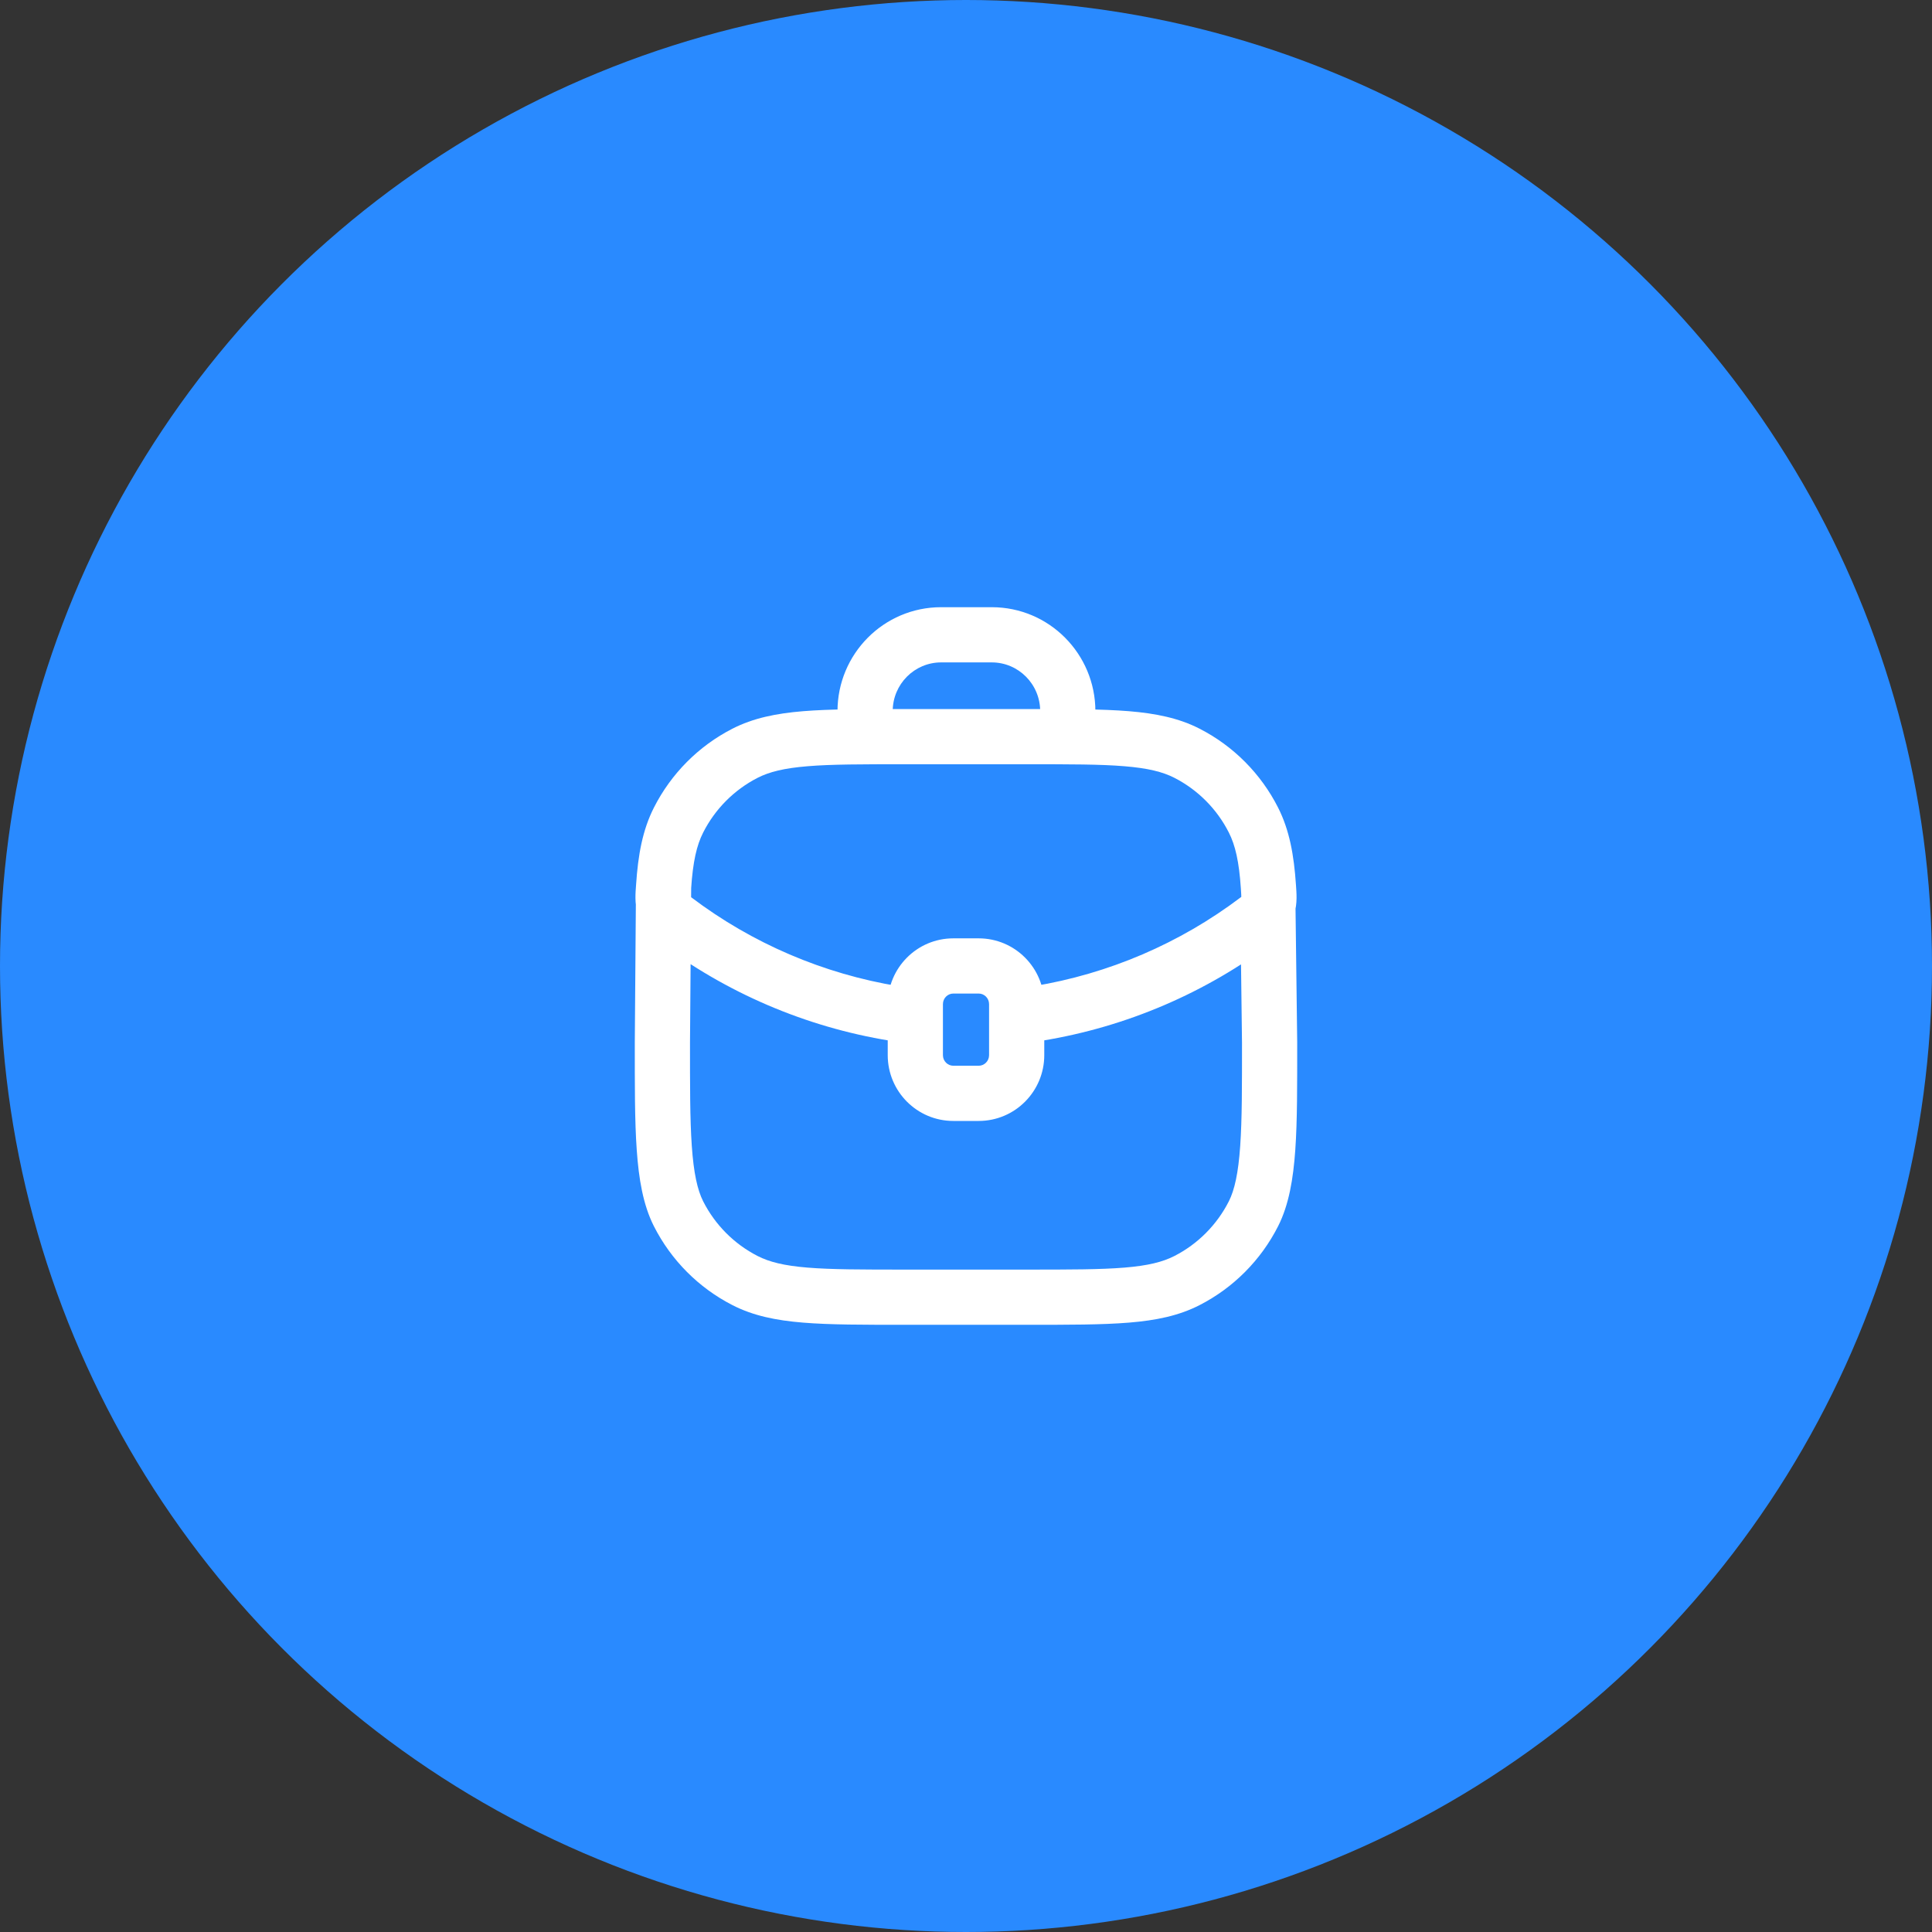
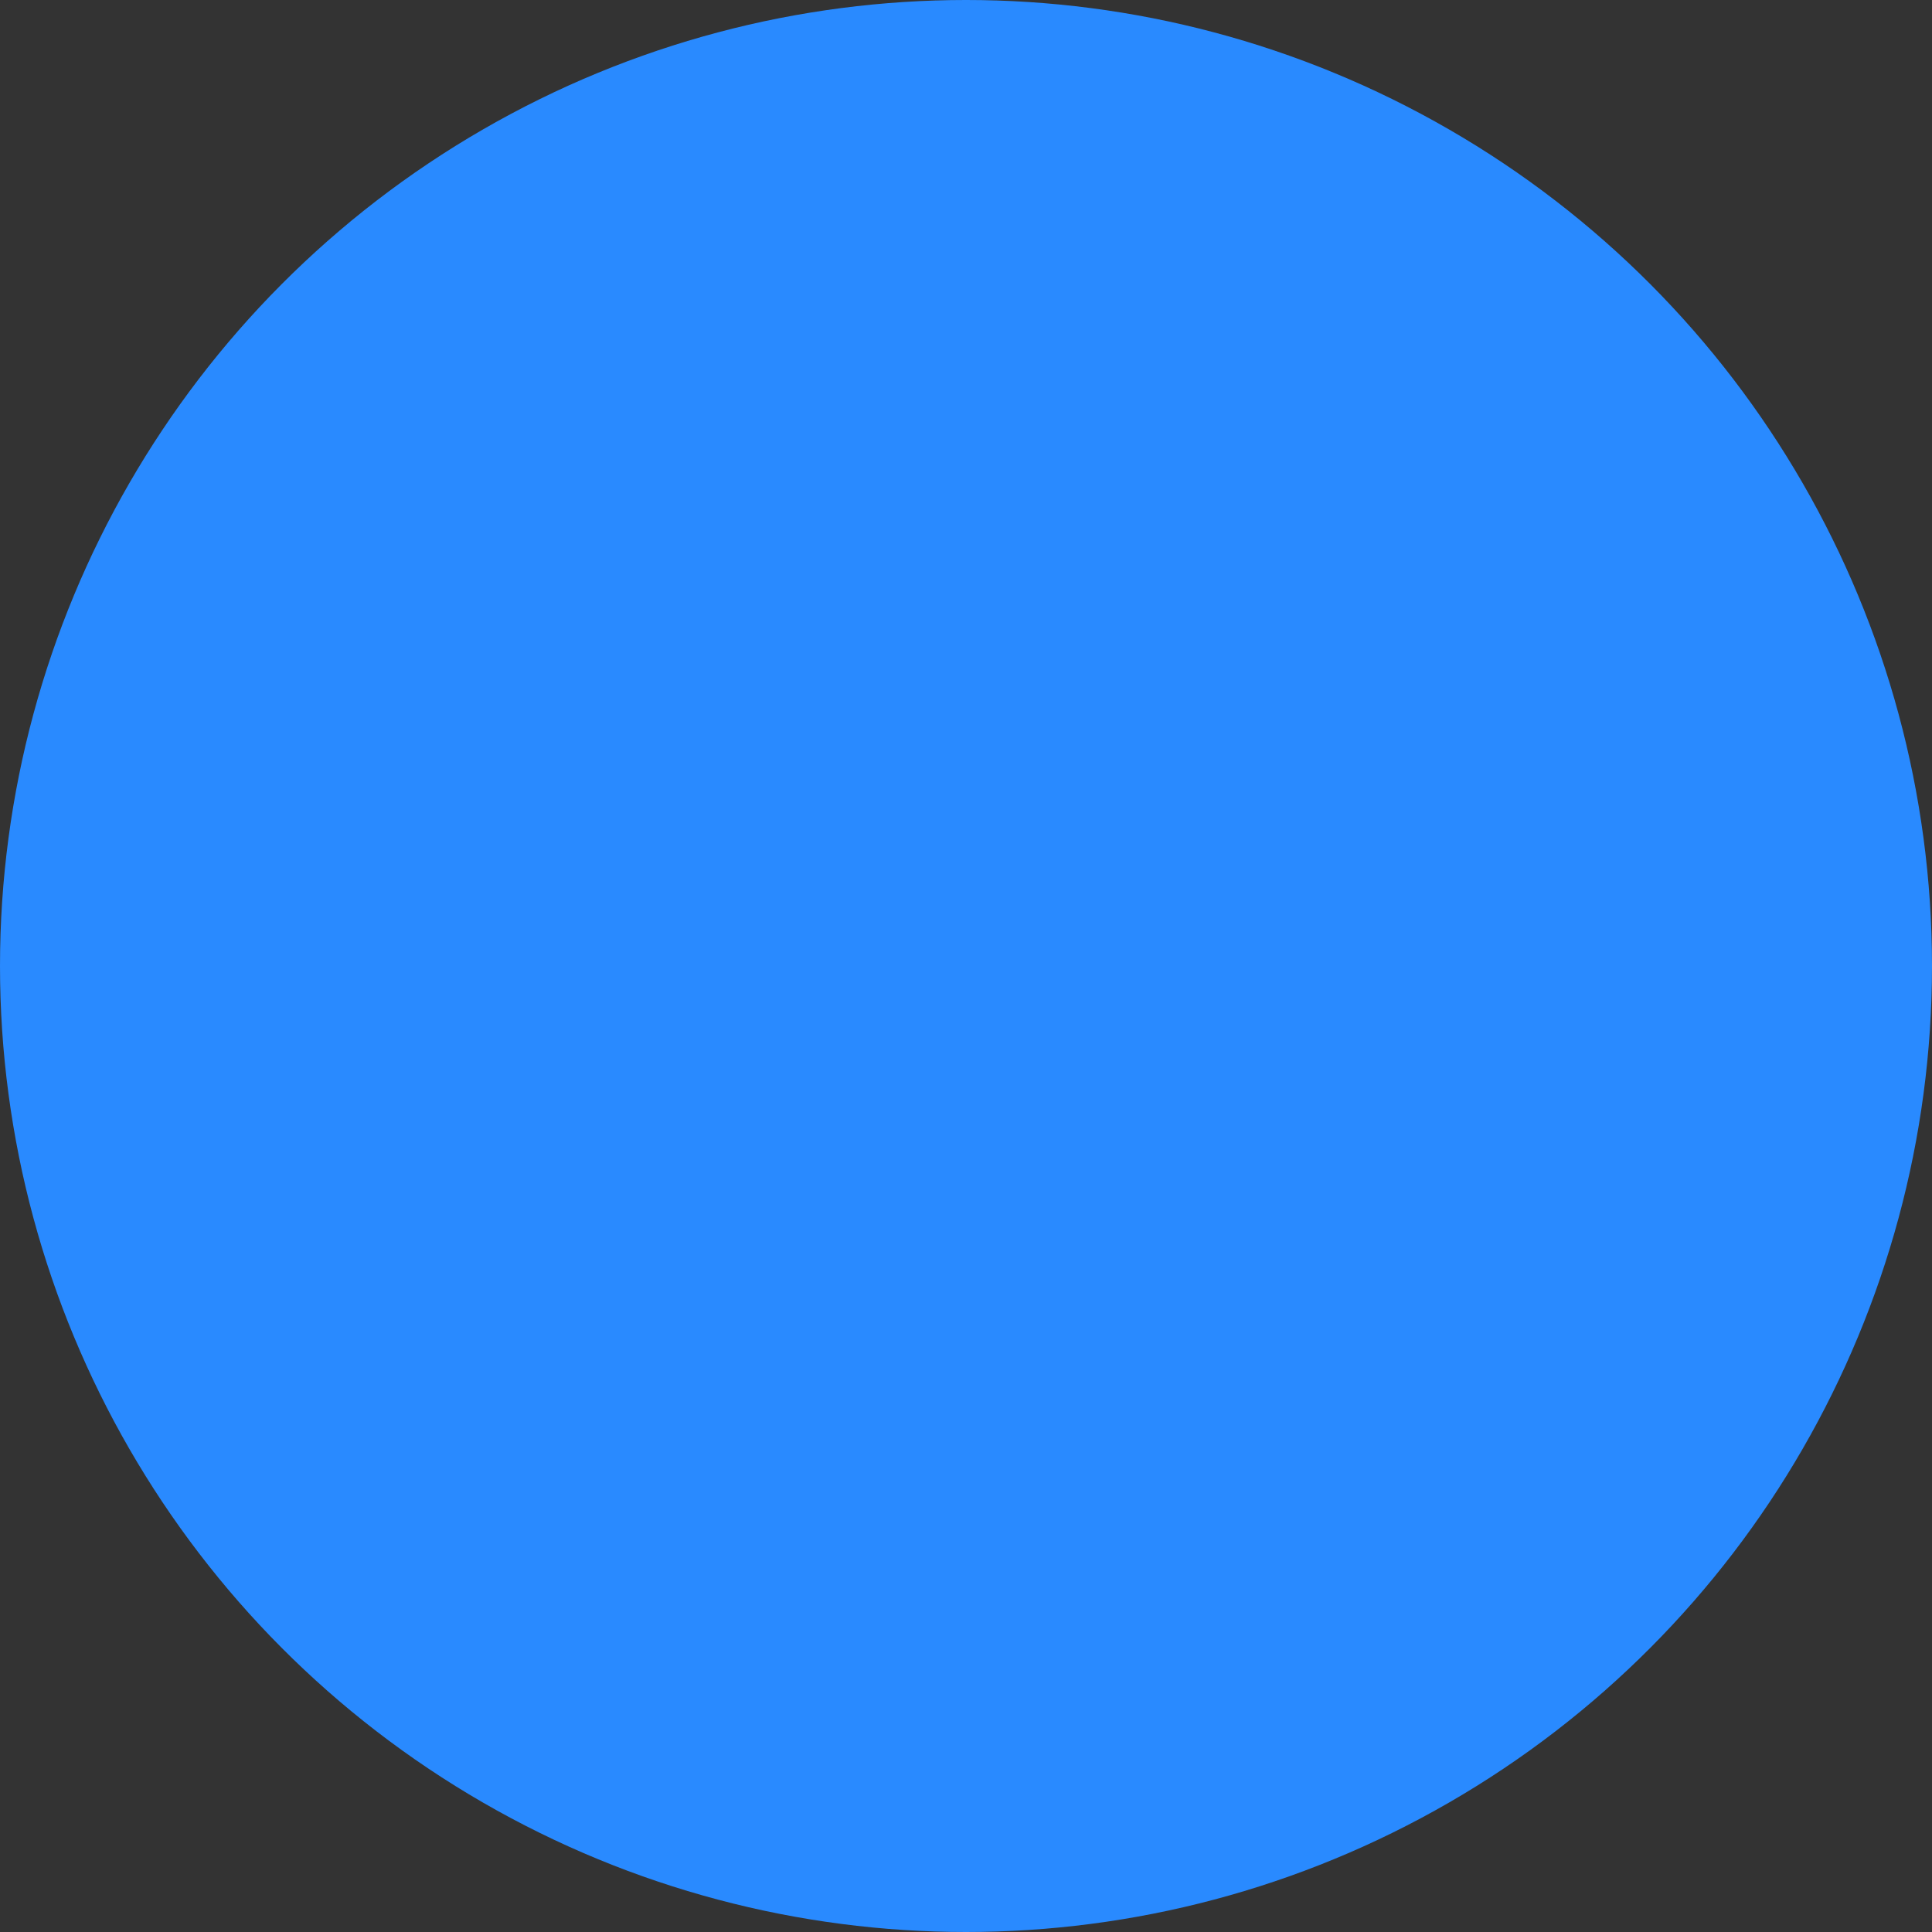
<svg xmlns="http://www.w3.org/2000/svg" width="70" height="70" viewBox="0 0 70 70" fill="none">
  <rect x="0" y="0" width="70" height="70" fill="#333333" stroke="none" />
  <circle cx="35" cy="35" r="35" fill="#298AFF" />
-   <path d="M26.991 46.396L26.535 47.286L26.535 47.286L26.991 46.396ZM24 37.768L23 37.76V37.768H24ZM24.584 43.975L25.476 43.524L25.476 43.524L24.584 43.975ZM46 37.768L47 37.768L47 37.755L46 37.768ZM45.416 43.975L46.308 44.428L46.308 44.428L45.416 43.975ZM43.009 46.396L43.465 47.286L43.465 47.286L43.009 46.396ZM43.009 27.293L42.553 28.183L42.553 28.183L43.009 27.293ZM45.416 29.714L46.308 29.262L46.308 29.262L45.416 29.714ZM26.991 27.293L27.447 28.183L26.991 27.293ZM24.584 29.714L25.476 30.166L24.584 29.714ZM45.957 32.127L44.959 32.194L44.959 32.194L45.957 32.127ZM45.938 32.816L44.985 32.513L44.985 32.513L45.938 32.816ZM45.695 33.205L46.298 34.002L46.344 33.968L46.385 33.929L45.695 33.205ZM24.062 32.816L25.015 32.513L25.015 32.513L24.062 32.816ZM24.305 33.205L23.615 33.929L23.656 33.968L23.702 34.002L24.305 33.205ZM32.398 36.719L32.56 35.733L32.56 35.733L32.398 36.719ZM24.445 33.311L23.842 34.109L23.842 34.109L24.445 33.311ZM37.602 36.719L37.44 35.733L37.44 35.733L37.602 36.719ZM45.554 33.311L46.158 34.109L46.158 34.109L45.554 33.311ZM32.797 26.69V27.69H37.203V26.69V25.69H32.797V26.69ZM37.203 47V46H32.797V47V48H37.203V47ZM32.797 47V46C31.238 46 30.129 45.999 29.261 45.928C28.405 45.858 27.872 45.724 27.447 45.506L26.991 46.396L26.535 47.286C27.289 47.673 28.116 47.841 29.097 47.921C30.066 48.001 31.271 48 32.797 48V47ZM24 37.768H23C23 39.303 22.995 40.601 23.07 41.66C23.143 42.712 23.299 43.652 23.692 44.428L24.584 43.975L25.476 43.524C25.269 43.114 25.133 42.502 25.065 41.521C24.997 40.548 25 39.336 25 37.768H24ZM26.991 46.396L27.447 45.506C26.6 45.072 25.909 44.378 25.476 43.524L24.584 43.975L23.692 44.428C24.315 45.657 25.31 46.658 26.535 47.286L26.991 46.396ZM46 37.768H45C45 39.336 45.003 40.548 44.935 41.521C44.867 42.502 44.731 43.114 44.524 43.524L45.416 43.975L46.308 44.428C46.701 43.652 46.857 42.712 46.931 41.66C47.005 40.601 47 39.303 47 37.768H46ZM37.203 47V48C38.729 48 39.934 48.001 40.903 47.921C41.883 47.841 42.711 47.673 43.465 47.286L43.009 46.396L42.553 45.506C42.128 45.724 41.595 45.858 40.739 45.928C39.871 45.999 38.762 46 37.203 46V47ZM45.416 43.975L44.524 43.524C44.091 44.378 43.4 45.072 42.553 45.506L43.009 46.396L43.465 47.286C44.69 46.658 45.685 45.657 46.308 44.428L45.416 43.975ZM37.203 26.69V27.69C38.762 27.69 39.871 27.69 40.739 27.762C41.595 27.832 42.128 27.966 42.553 28.183L43.009 27.293L43.465 26.403C42.711 26.017 41.883 25.849 40.903 25.768C39.934 25.689 38.729 25.69 37.203 25.69V26.69ZM43.009 27.293L42.553 28.183C43.4 28.618 44.091 29.311 44.524 30.166L45.416 29.714L46.308 29.262C45.685 28.032 44.69 27.031 43.465 26.403L43.009 27.293ZM32.797 26.69V25.69C31.271 25.69 30.066 25.689 29.097 25.768C28.116 25.849 27.289 26.017 26.535 26.403L26.991 27.293L27.447 28.183C27.872 27.966 28.405 27.832 29.261 27.762C30.129 27.69 31.238 27.69 32.797 27.69V26.69ZM26.991 27.293L26.535 26.403C25.31 27.031 24.315 28.032 23.692 29.262L24.584 29.714L25.476 30.166C25.909 29.311 26.6 28.618 27.447 28.183L26.991 27.293ZM24.043 32.127L25.041 32.194C25.106 31.215 25.242 30.628 25.476 30.166L24.584 29.714L23.692 29.262C23.28 30.075 23.118 30.974 23.046 32.061L24.043 32.127ZM45.957 32.127L46.955 32.061C46.882 30.974 46.719 30.075 46.308 29.262L45.416 29.714L44.524 30.166C44.758 30.628 44.894 31.215 44.959 32.194L45.957 32.127ZM45.957 32.127L44.959 32.194C44.965 32.283 44.969 32.351 44.972 32.41C44.975 32.468 44.976 32.506 44.976 32.531C44.976 32.575 44.972 32.554 44.985 32.513L45.938 32.816L46.891 33.12C47.015 32.73 46.973 32.336 46.955 32.061L45.957 32.127ZM45.938 32.816L44.985 32.513C44.988 32.505 44.99 32.5 44.991 32.498C44.992 32.496 44.992 32.495 44.992 32.495C44.992 32.495 44.993 32.495 44.994 32.493C44.996 32.491 44.999 32.487 45.005 32.481L45.695 33.205L46.385 33.929C46.615 33.71 46.795 33.422 46.891 33.12L45.938 32.816ZM24.043 32.127L23.046 32.061C23.027 32.336 22.985 32.73 23.109 33.12L24.062 32.816L25.015 32.513C25.028 32.554 25.024 32.575 25.024 32.531C25.024 32.506 25.024 32.468 25.027 32.41C25.031 32.351 25.035 32.283 25.041 32.194L24.043 32.127ZM24.062 32.816L23.109 33.12C23.205 33.422 23.385 33.71 23.615 33.929L24.305 33.205L24.995 32.481C25.001 32.487 25.004 32.491 25.006 32.493C25.007 32.494 25.008 32.495 25.008 32.495C25.008 32.495 25.008 32.496 25.009 32.498C25.01 32.5 25.012 32.505 25.015 32.513L24.062 32.816ZM34.541 34.998V35.998H35.459V34.998V33.998H34.541V34.998ZM36.836 36.383H35.836V38.23H36.836H37.836V36.383H36.836ZM35.459 39.614V38.614H34.541V39.614V40.614H35.459V39.614ZM33.164 38.23H34.164V36.383H33.164H32.164V38.23H33.164ZM34.541 39.614V38.614C34.338 38.614 34.164 38.447 34.164 38.23H33.164H32.164C32.164 39.541 33.223 40.614 34.541 40.614V39.614ZM36.836 38.23H35.836C35.836 38.447 35.662 38.614 35.459 38.614V39.614V40.614C36.777 40.614 37.836 39.541 37.836 38.23H36.836ZM35.459 34.998V35.998C35.662 35.998 35.836 36.165 35.836 36.383H36.836H37.836C37.836 35.071 36.777 33.998 35.459 33.998V34.998ZM34.541 34.998V33.998C33.223 33.998 32.164 35.071 32.164 36.383H33.164H34.164C34.164 36.165 34.338 35.998 34.541 35.998V34.998ZM34.098 23V24H35.934V23V22H34.098V23ZM38.688 25.77H37.688V26.693H38.688H39.688V25.77H38.688ZM31.344 25.77H30.344V26.693H31.344H32.344V25.77H31.344ZM35.934 23V24C36.898 24 37.688 24.787 37.688 25.77H38.688H39.688C39.688 23.693 38.013 22 35.934 22V23ZM34.098 23V22C32.019 22 30.344 23.693 30.344 25.77H31.344H32.344C32.344 24.787 33.135 24 34.098 24V23ZM37.602 36.719L37.44 35.733L36.675 35.858L36.836 36.845L36.998 37.832L37.763 37.706L37.602 36.719ZM45.554 33.311L46.158 34.109L46.298 34.002L45.695 33.205L45.092 32.407L44.951 32.514L45.554 33.311ZM32.398 36.719L32.237 37.706L33.002 37.832L33.164 36.845L33.325 35.858L32.56 35.733L32.398 36.719ZM24.445 33.311L25.049 32.514L24.908 32.407L24.305 33.205L23.702 34.002L23.842 34.109L24.445 33.311ZM32.398 36.719L32.56 35.733C29.832 35.286 27.253 34.181 25.049 32.514L24.445 33.311L23.842 34.109C26.306 35.973 29.188 37.208 32.237 37.706L32.398 36.719ZM37.602 36.719L37.763 37.706C40.812 37.208 43.694 35.973 46.158 34.109L45.554 33.311L44.951 32.514C42.746 34.181 40.168 35.286 37.44 35.733L37.602 36.719ZM46 37.768L47 37.755L46.938 32.804L45.938 32.816L44.938 32.829L45 37.781L46 37.768ZM24 37.768L25 37.776L25.043 32.135L24.043 32.127L23.043 32.12L23 37.76L24 37.768Z" fill="white" />
</svg>